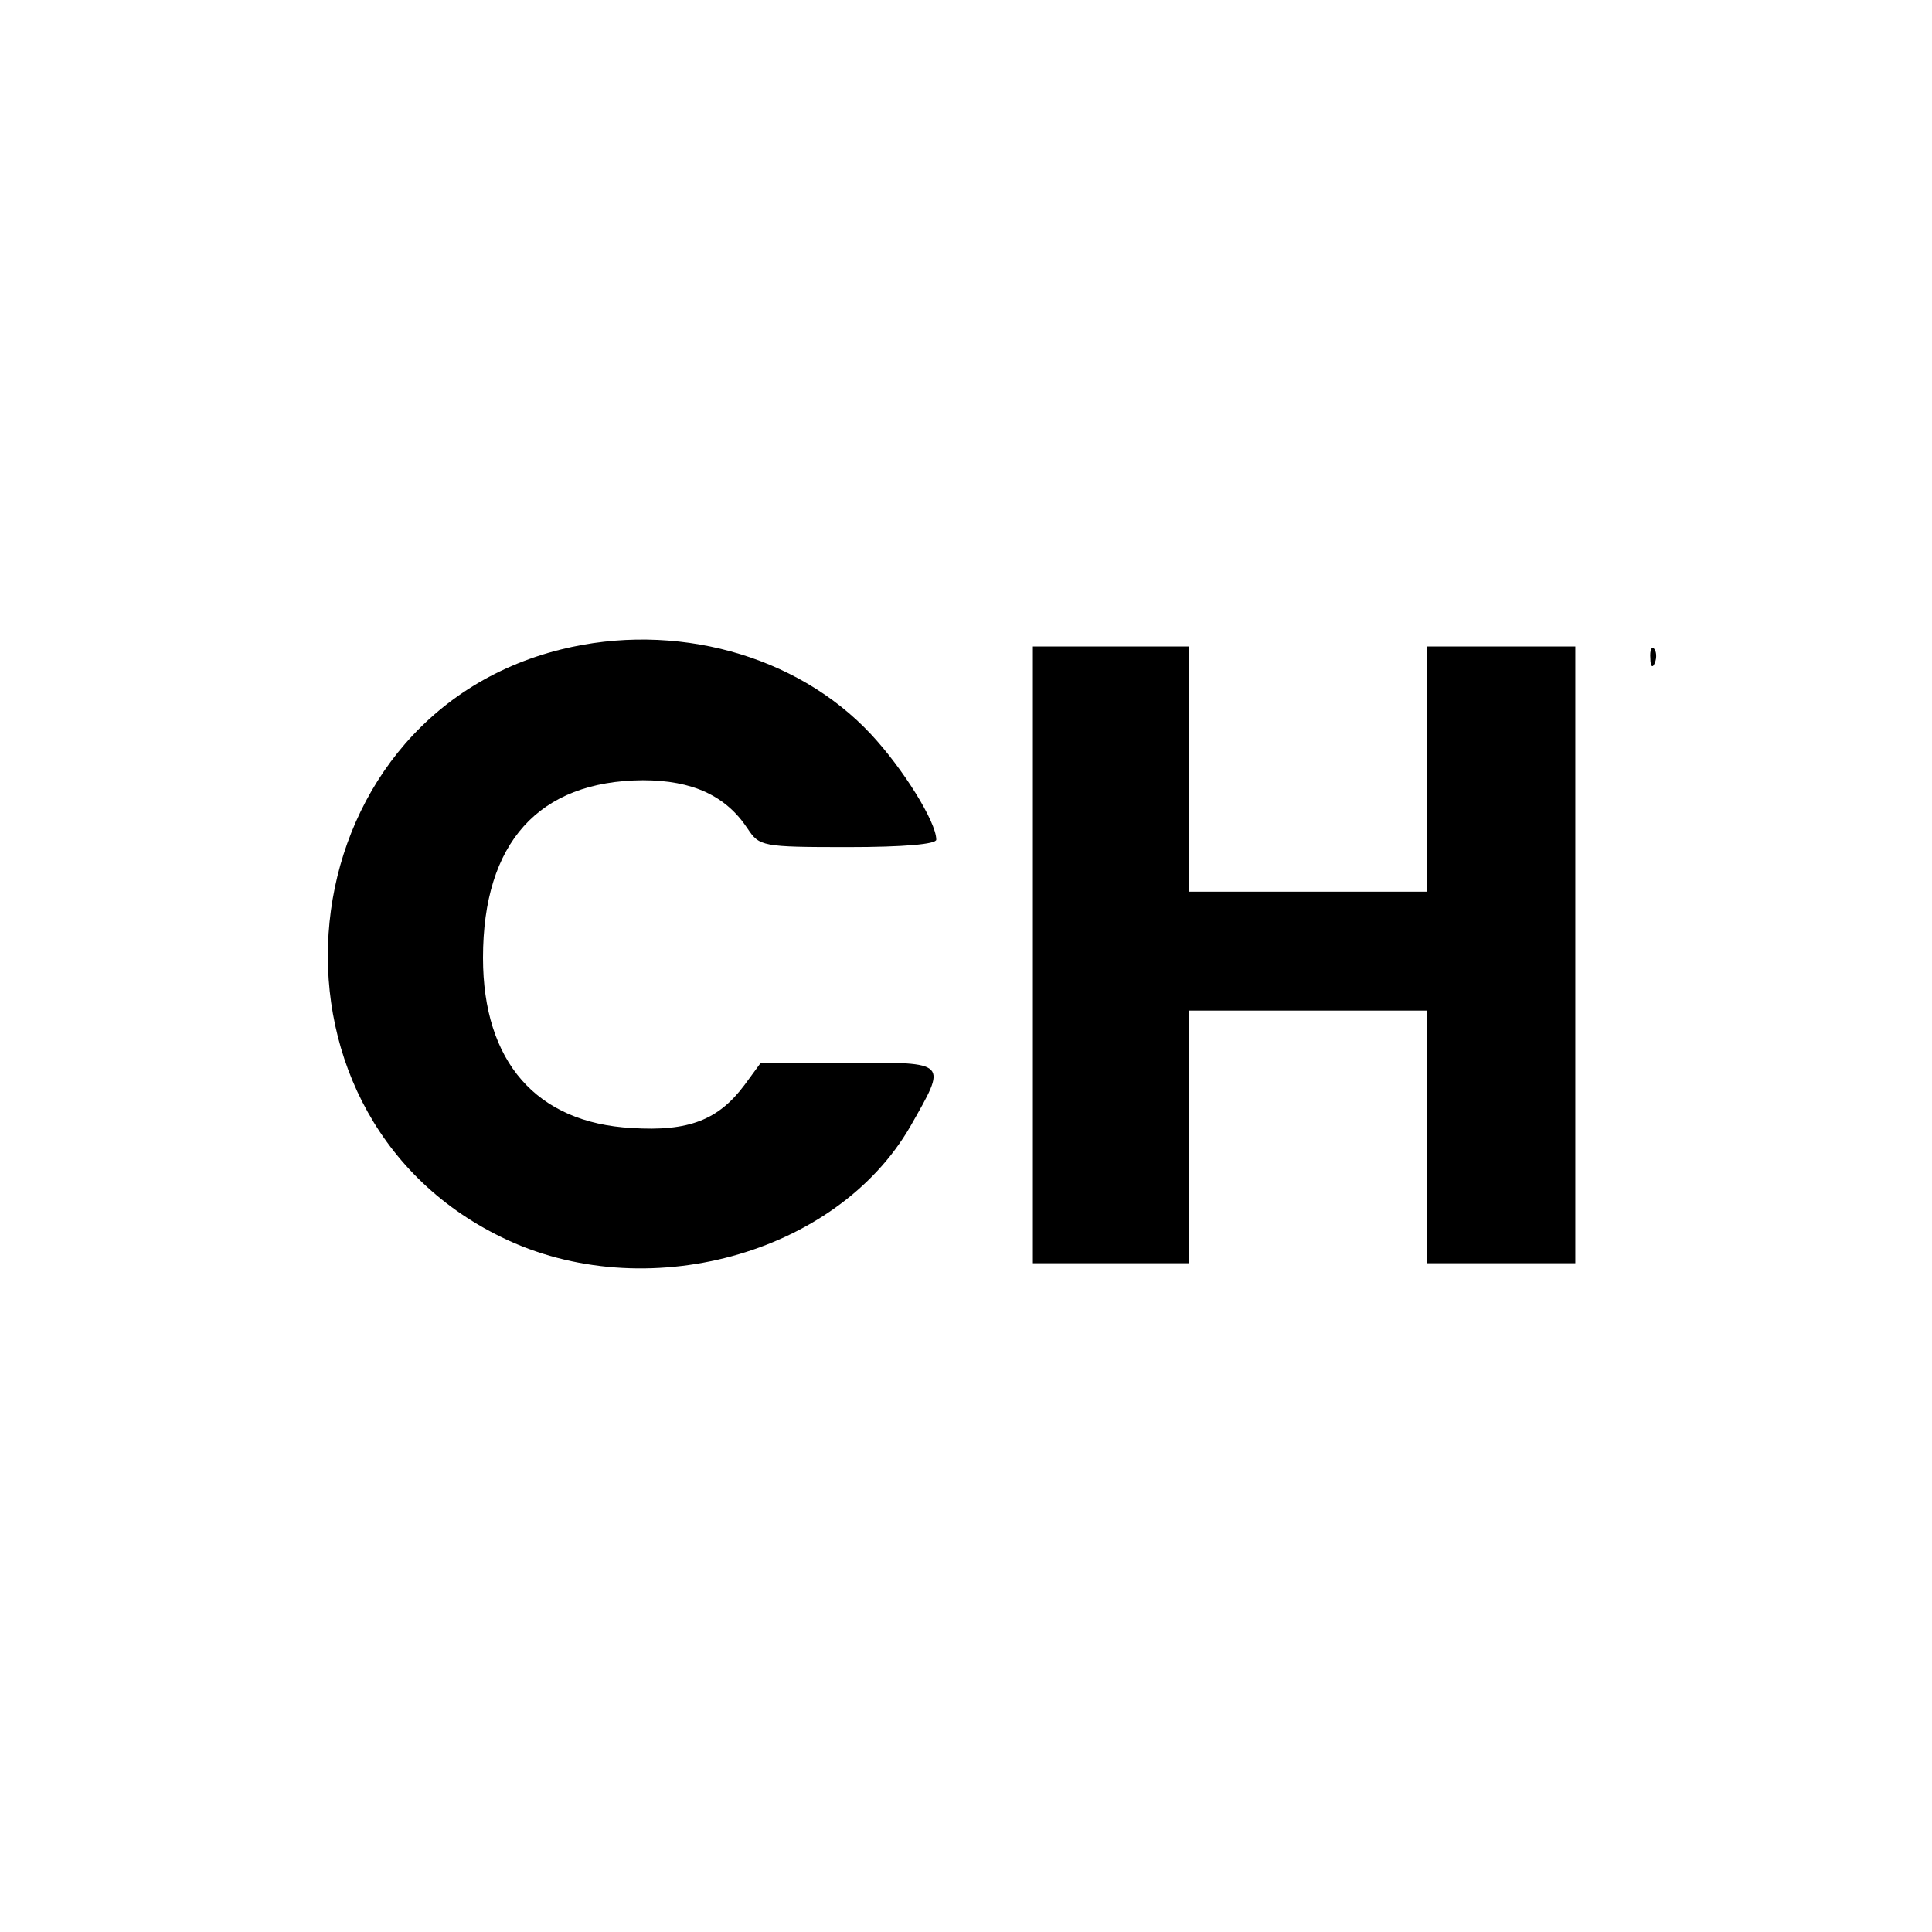
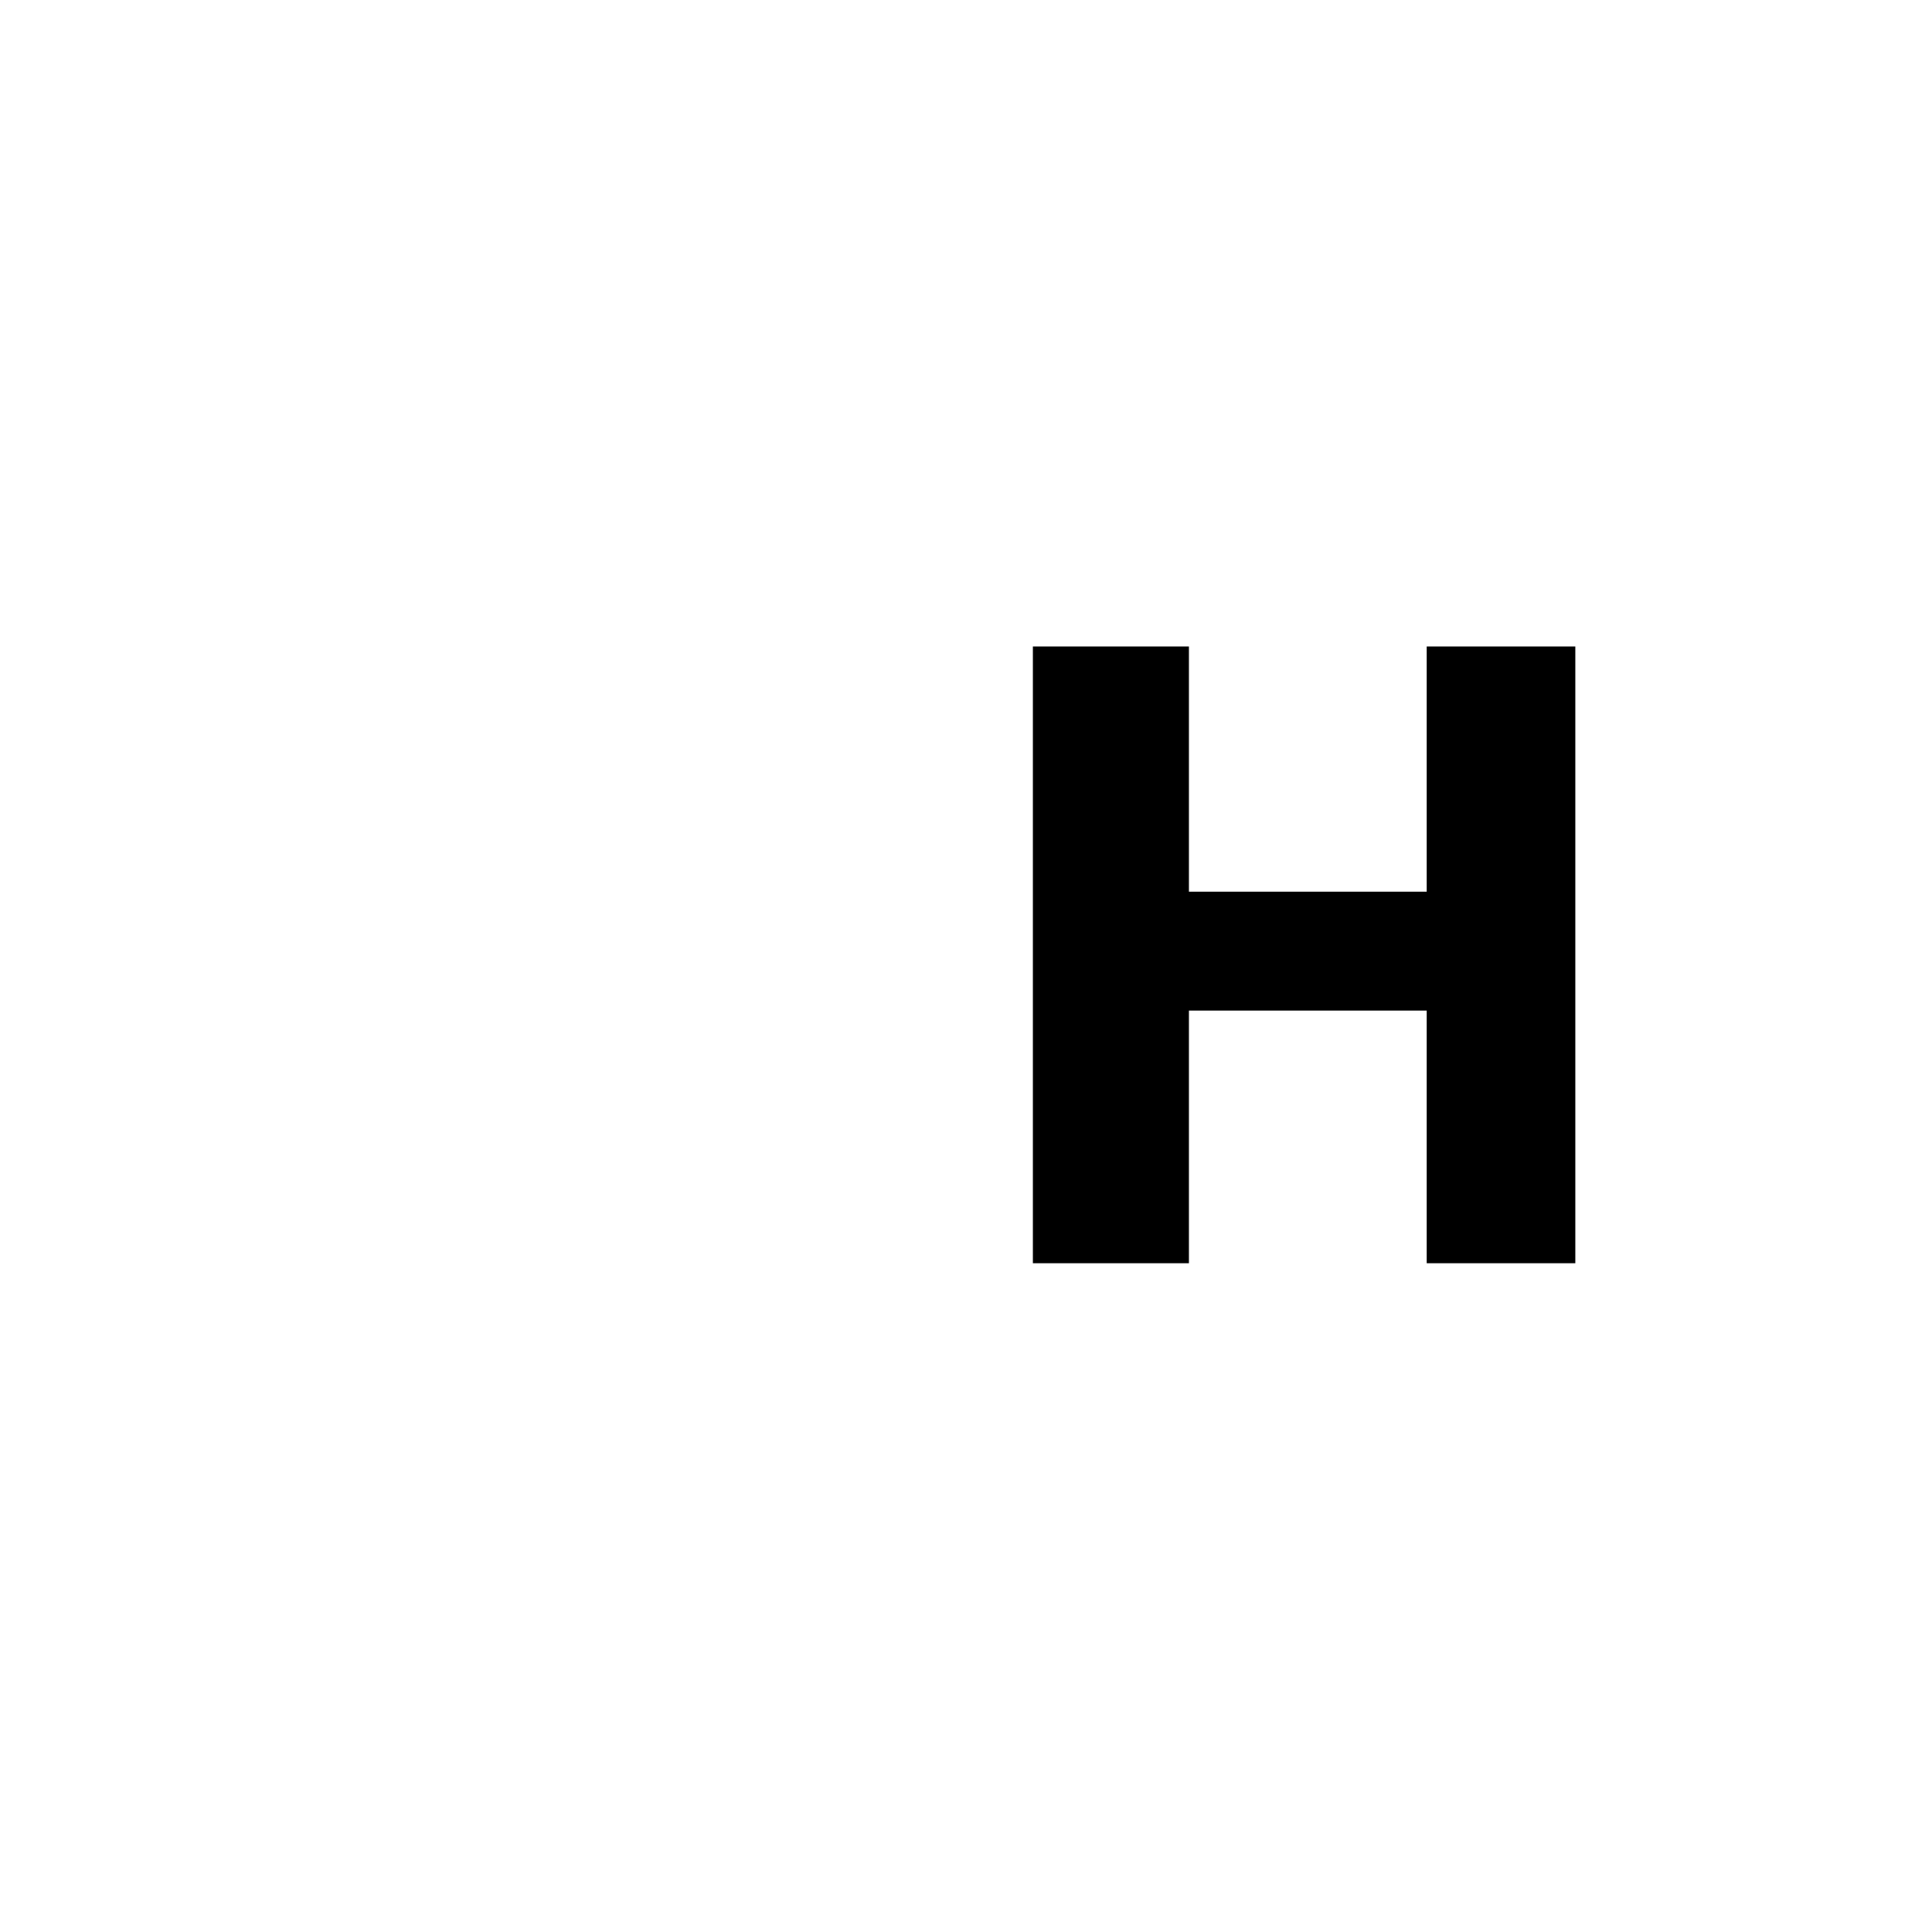
<svg xmlns="http://www.w3.org/2000/svg" version="1.0" width="260pt" height="260pt" viewBox="0 0 260 260" preserveAspectRatio="xMidYMid meet">
  <g transform="translate(0,260) scale(0.1,-0.1)" fill="#000000" stroke="none">
-     <path d="M755 1726 c-375 -93 -429 -621 -80 -791 192 -94 450 -24 550 149 50 88 52 86 -82 86 l-119 0 -22 -30 c-35 -47 -75 -63 -152 -58 -128 7 -200 89 -200 229 0 155 75 238 215 239 67 0 112 -21 141 -65 16 -24 19 -25 135 -25 76 0 119 4 119 10 0 24 -45 96 -88 142 -100 107 -264 152 -417 114z" />
    <path d="M1390 1315 l0 -415 105 0 105 0 0 170 0 170 160 0 160 0 0 -170 0 -170 100 0 100 0 0 415 0 415 -100 0 -100 0 0 -165 0 -165 -160 0 -160 0 0 165 0 165 -105 0 -105 0 0 -415z" />
-     <path d="M2221 1714 c0 -11 3 -14 6 -6 3 7 2 16 -1 19 -3 4 -6 -2 -5 -13z" />
  </g>
</svg>